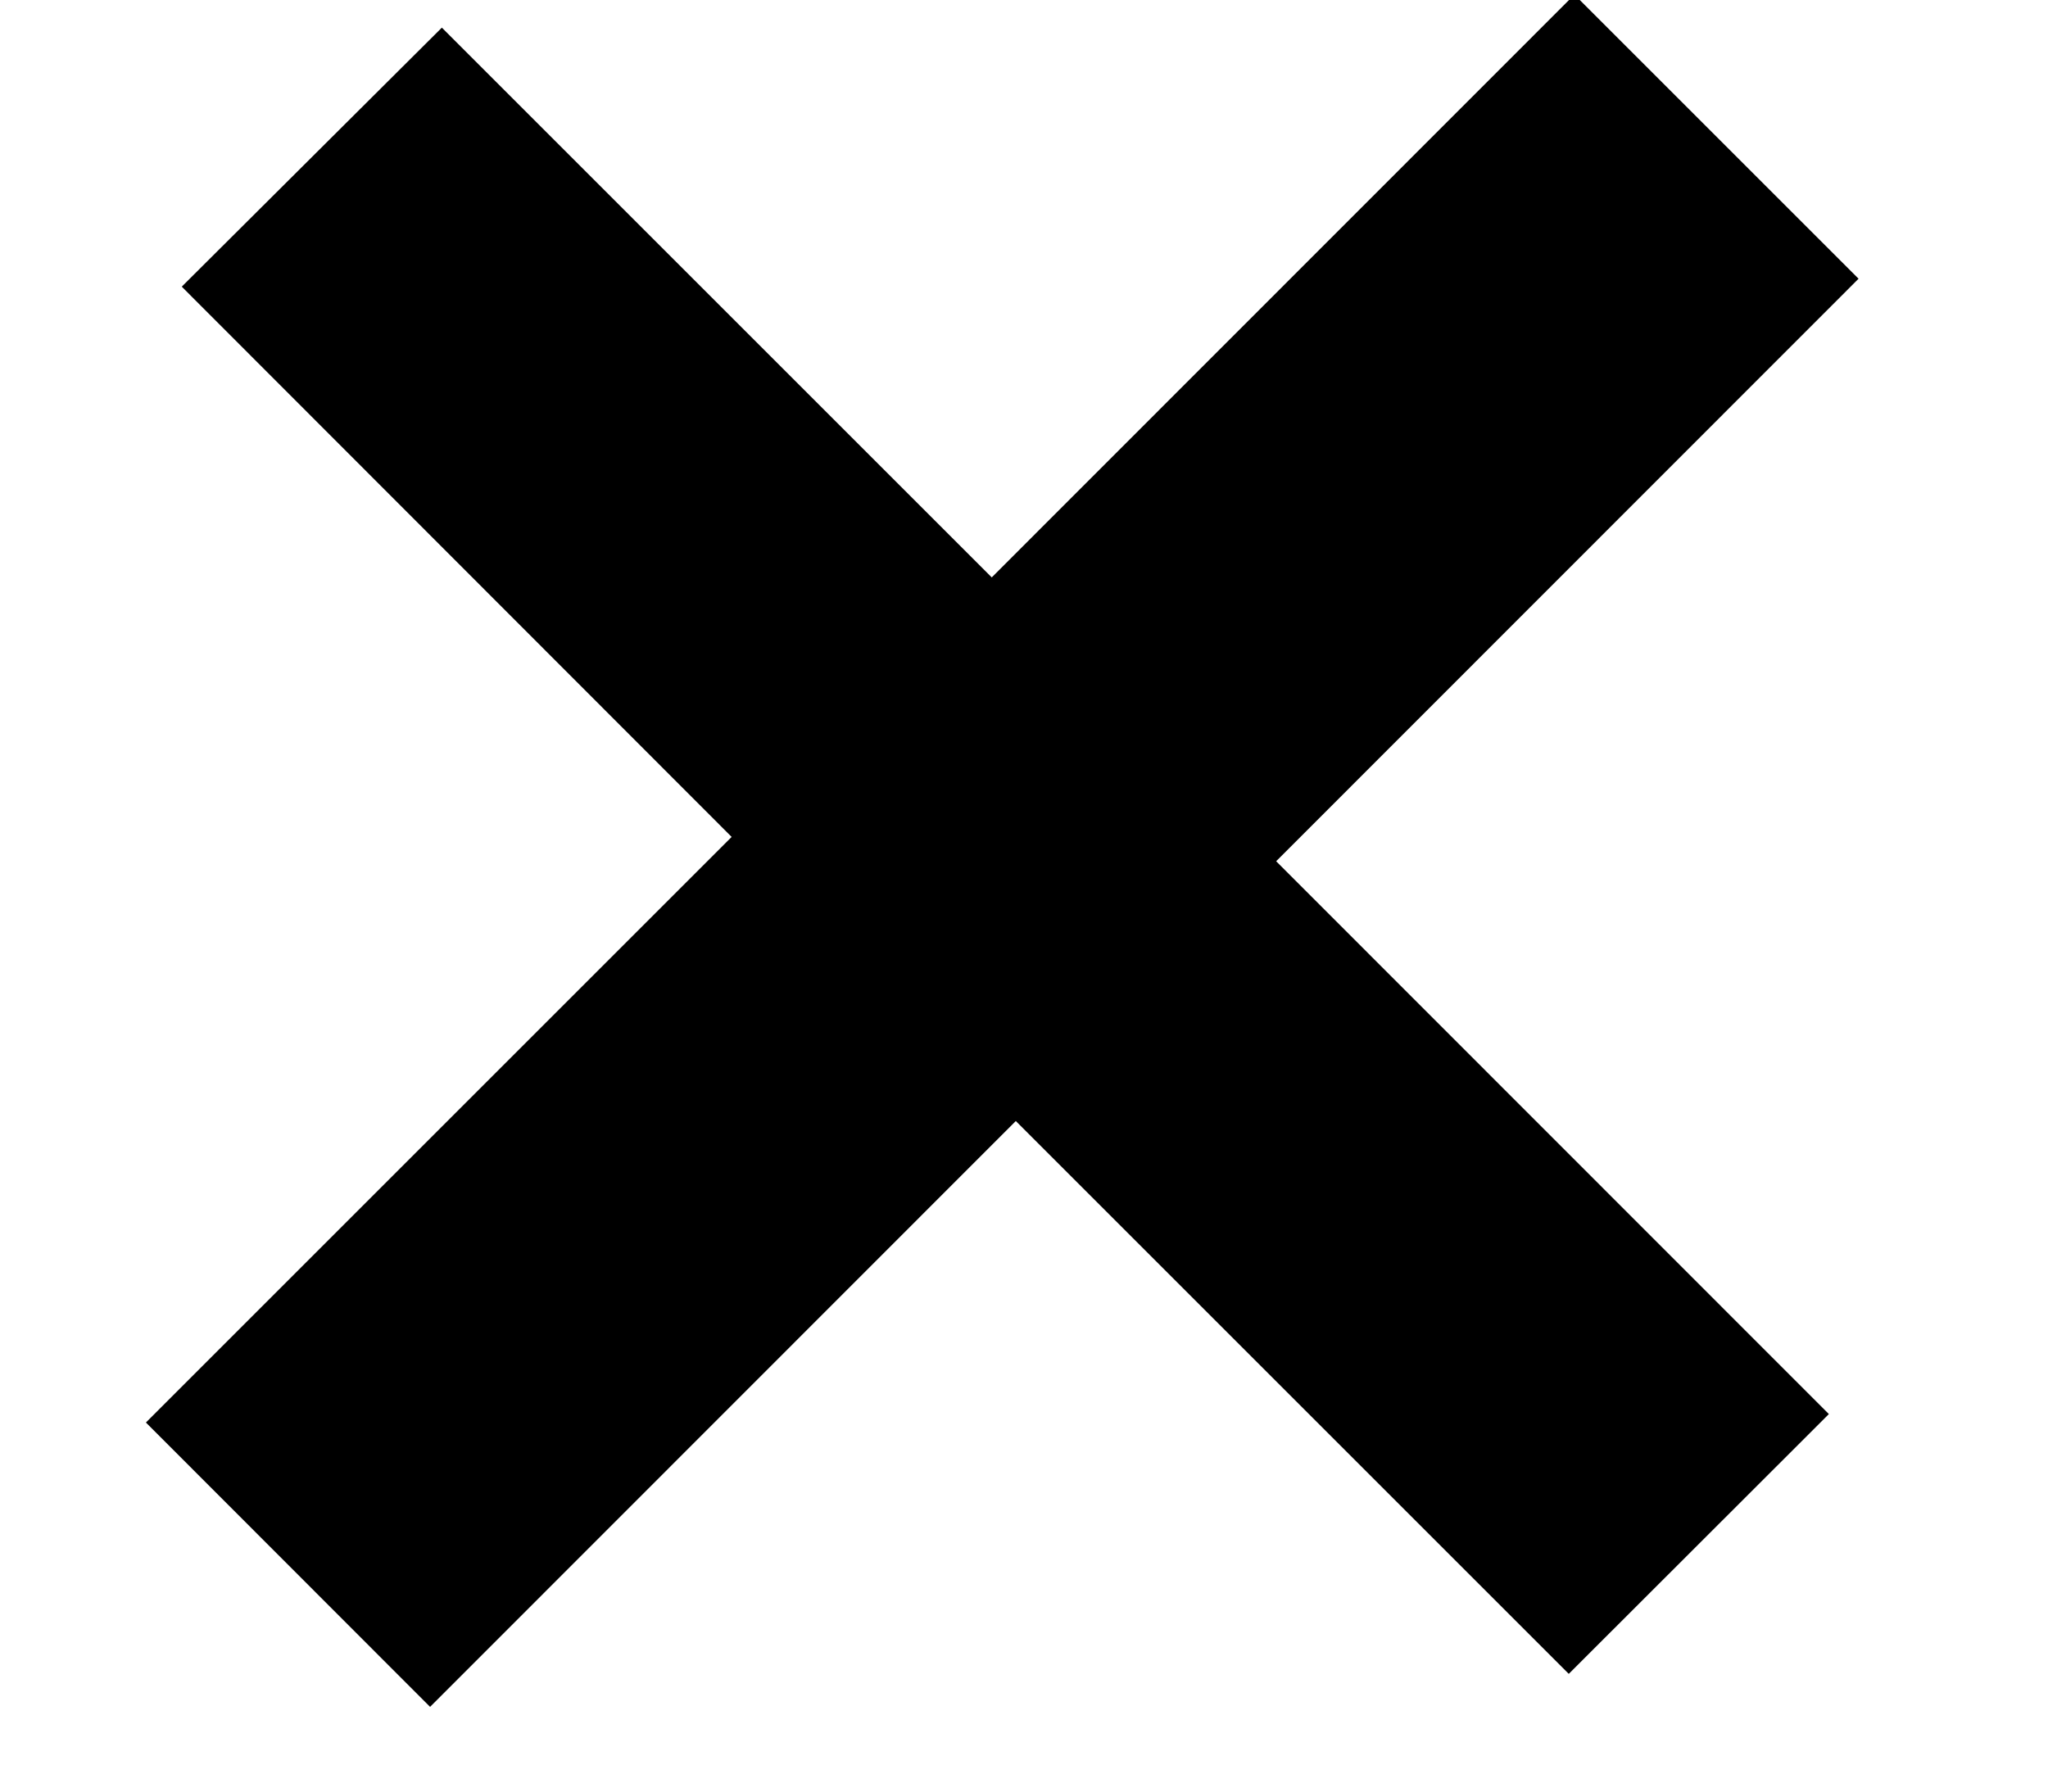
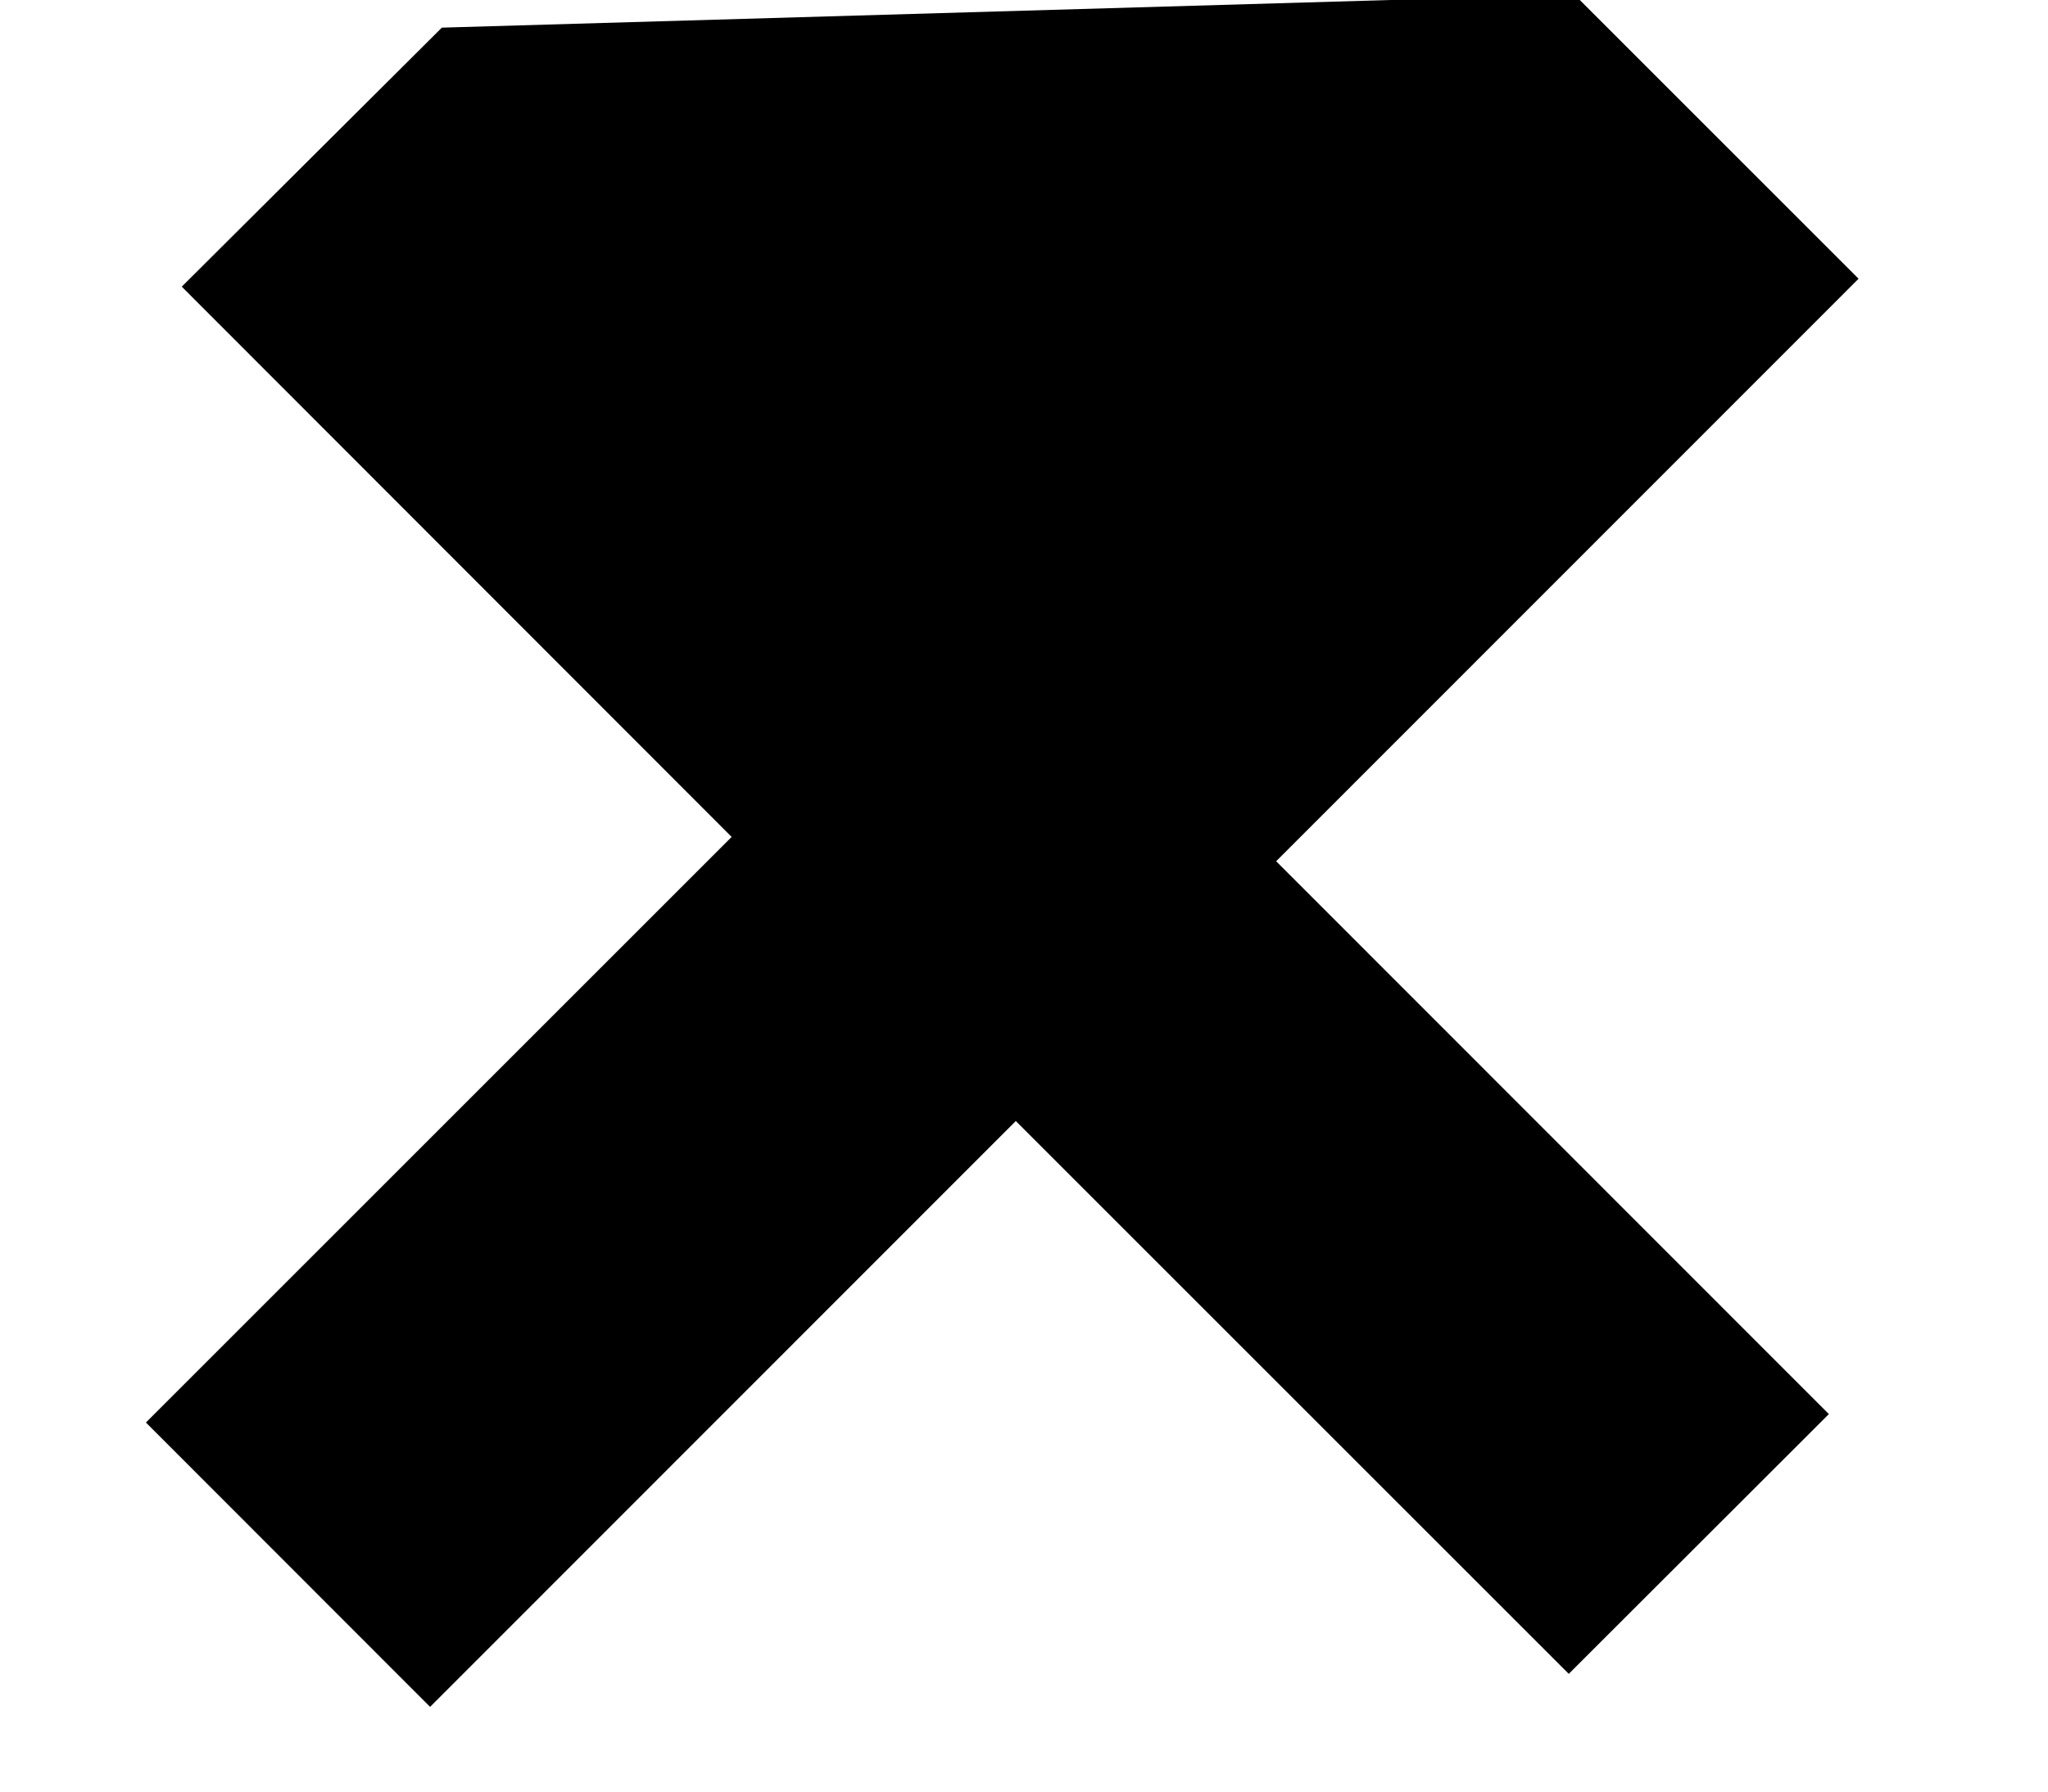
<svg xmlns="http://www.w3.org/2000/svg" width="8" height="7" viewBox="0 0 8 7">
  <g>
    <g>
-       <path fill="#000000" d="M7.26 1.089L4.985 3.365l2.159 2.16L6.128 6.54l-2.16-2.16L1.68 6.669.57 5.558 2.858 3.27.71 1.12 1.726.108l2.148 2.148L6.15-.021z" />
+       <path fill="#000000" d="M7.26 1.089L4.985 3.365l2.159 2.16L6.128 6.54l-2.16-2.16L1.68 6.669.57 5.558 2.858 3.27.71 1.12 1.726.108L6.15-.021z" />
    </g>
  </g>
</svg>